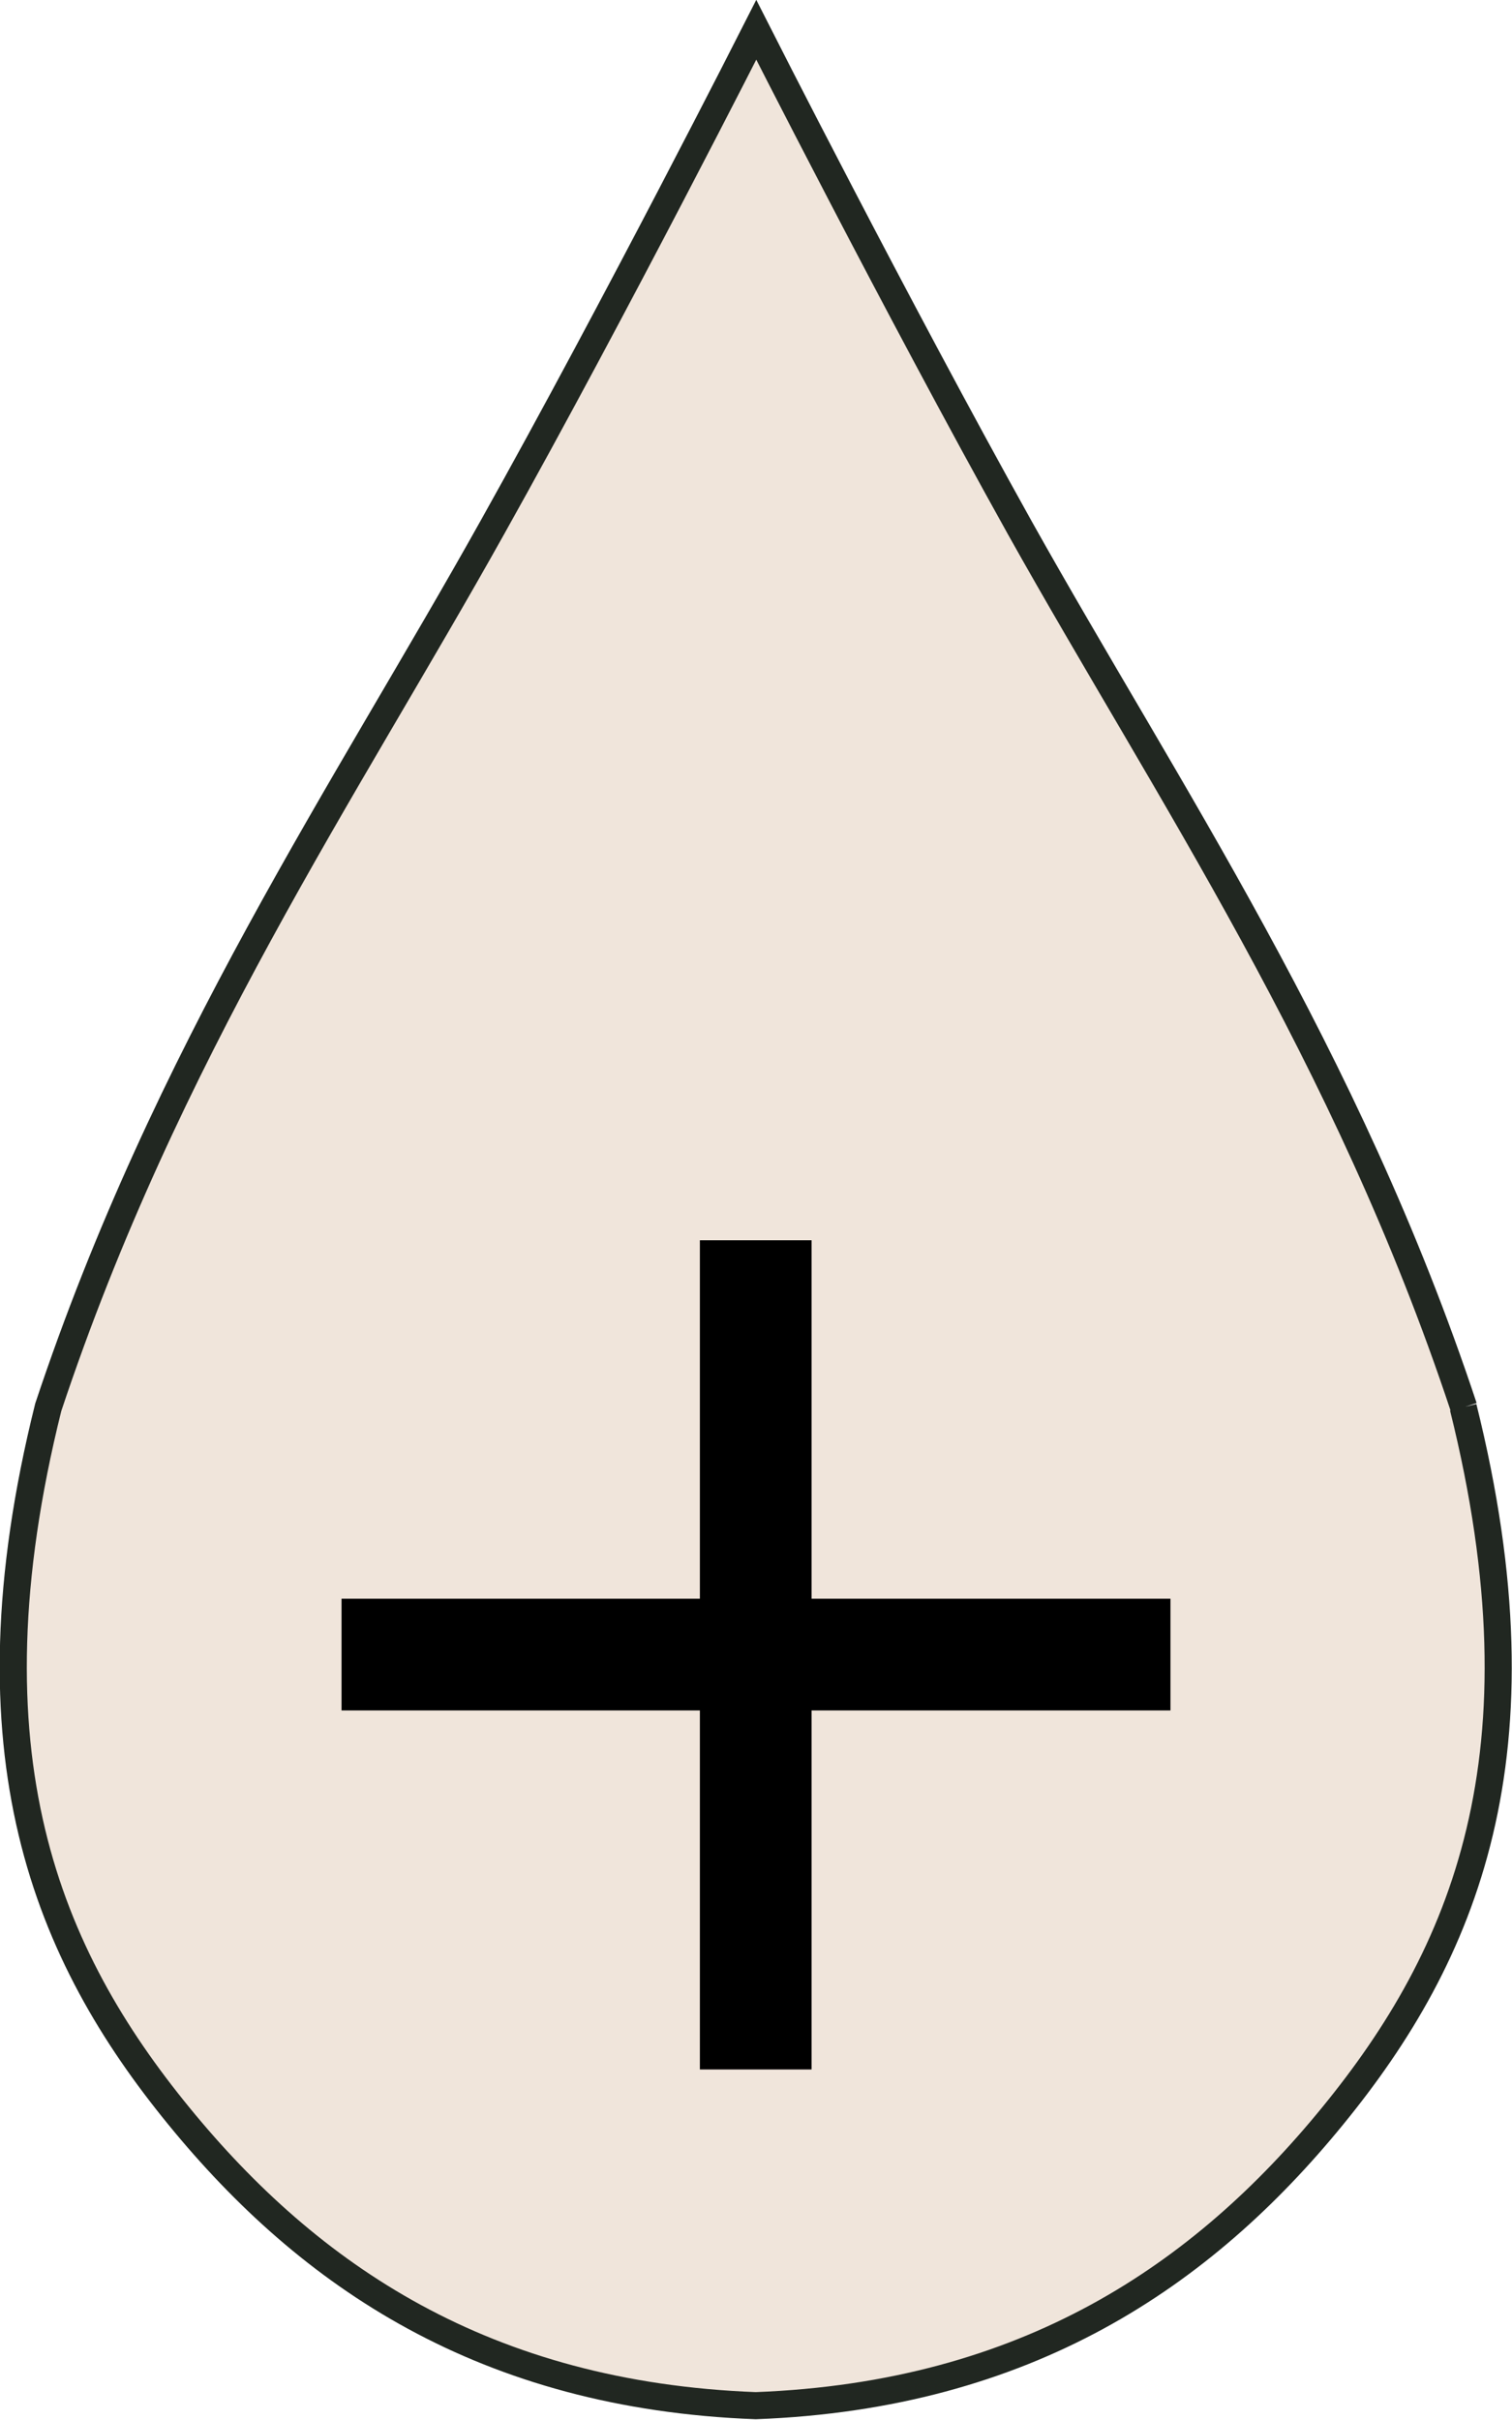
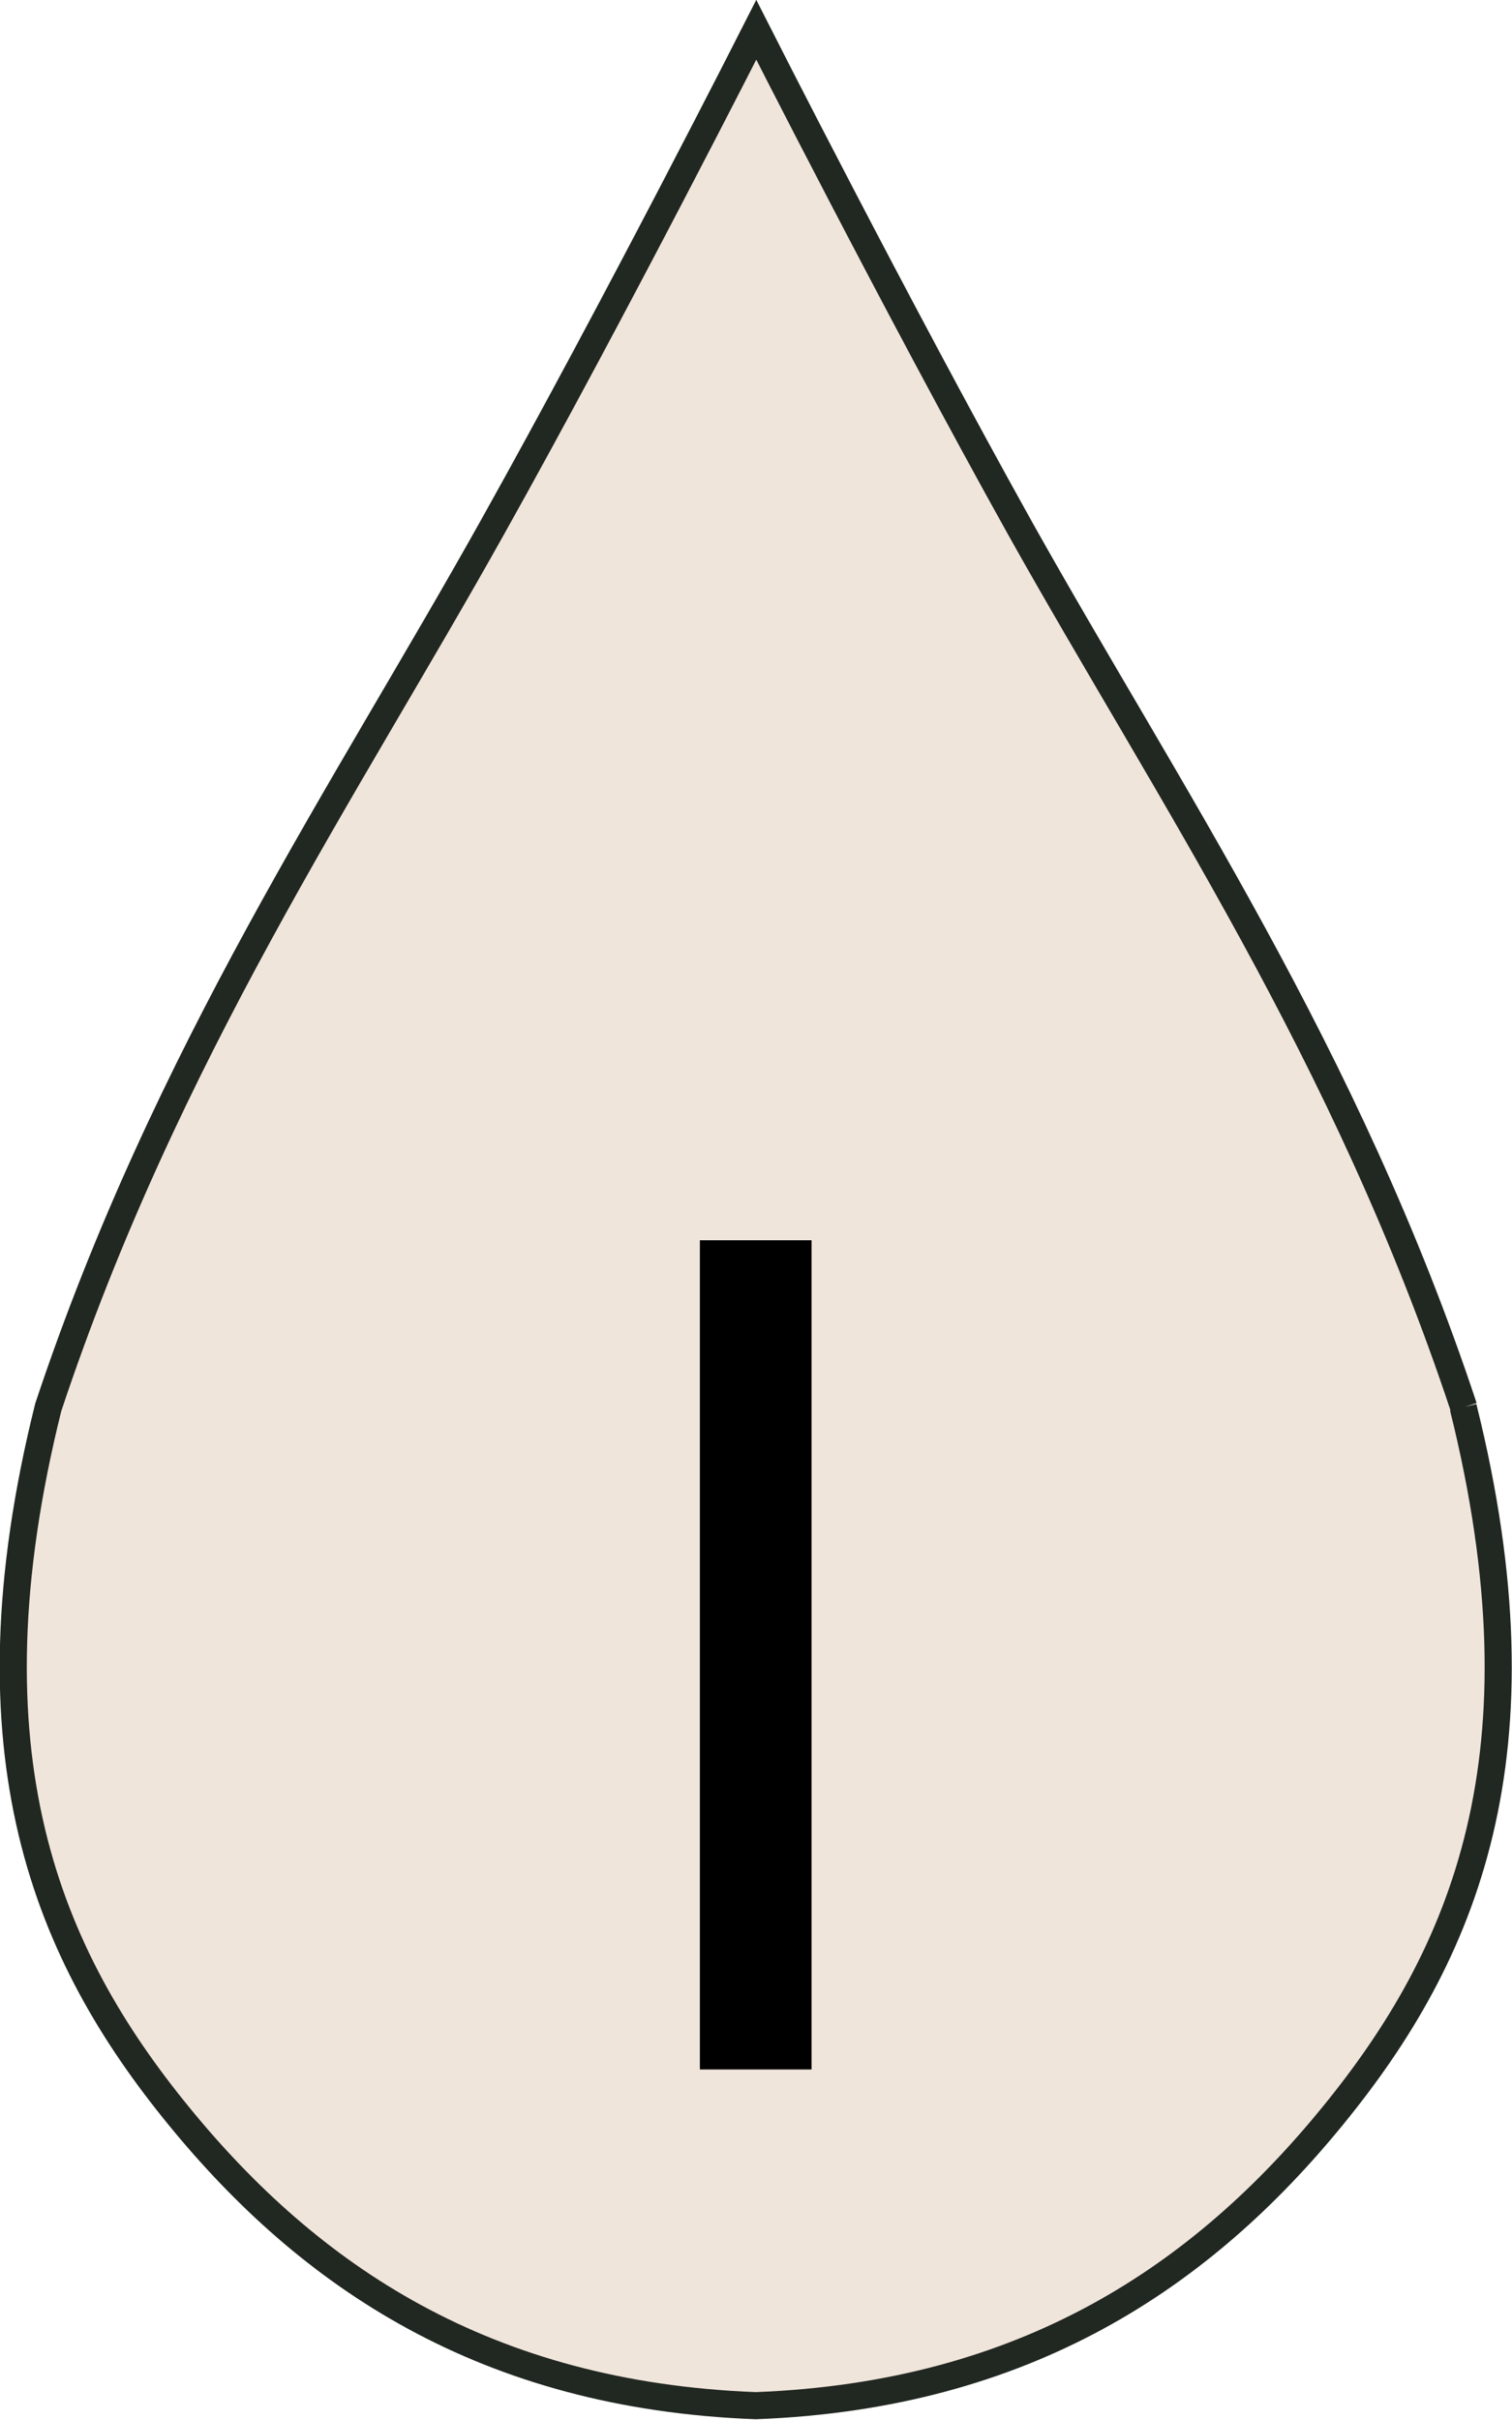
<svg xmlns="http://www.w3.org/2000/svg" id="Layer_1" data-name="Layer 1" version="1.1" viewBox="0 0 278.9 446.2">
  <defs>
    <style> .cls-1 { fill: #f0e5db; stroke: #212721; stroke-width: 5px; } .cls-2 { fill: #000; stroke-width: 0px; } </style>
  </defs>
  <g id="Hypoallergic">
    <path id="Path_65996" data-name="Path 65996" class="cls-1" d="M270,259.5c-21.6-65.1-54.7-113.6-81.9-162.2C165.3,56.4,139.5,5.5,139.5,5.5c0,0-25.8,50.9-48.7,91.8-27.1,48.5-60.2,97-81.9,162.2-16,64.2-.1,101.1,24.1,130.7,24.1,29.5,56.4,51.5,106.4,53.4,50-1.9,82.4-24,106.4-53.4,24.2-29.6,40.1-66.5,24.1-130.7" />
  </g>
  <g>
    <rect class="cls-2" x="129.1" y="228.7" width="20.6" height="152.9" />
-     <rect class="cls-2" x="129.1" y="228.7" width="20.6" height="152.9" transform="translate(444.6 165.7) rotate(90)" />
  </g>
</svg>